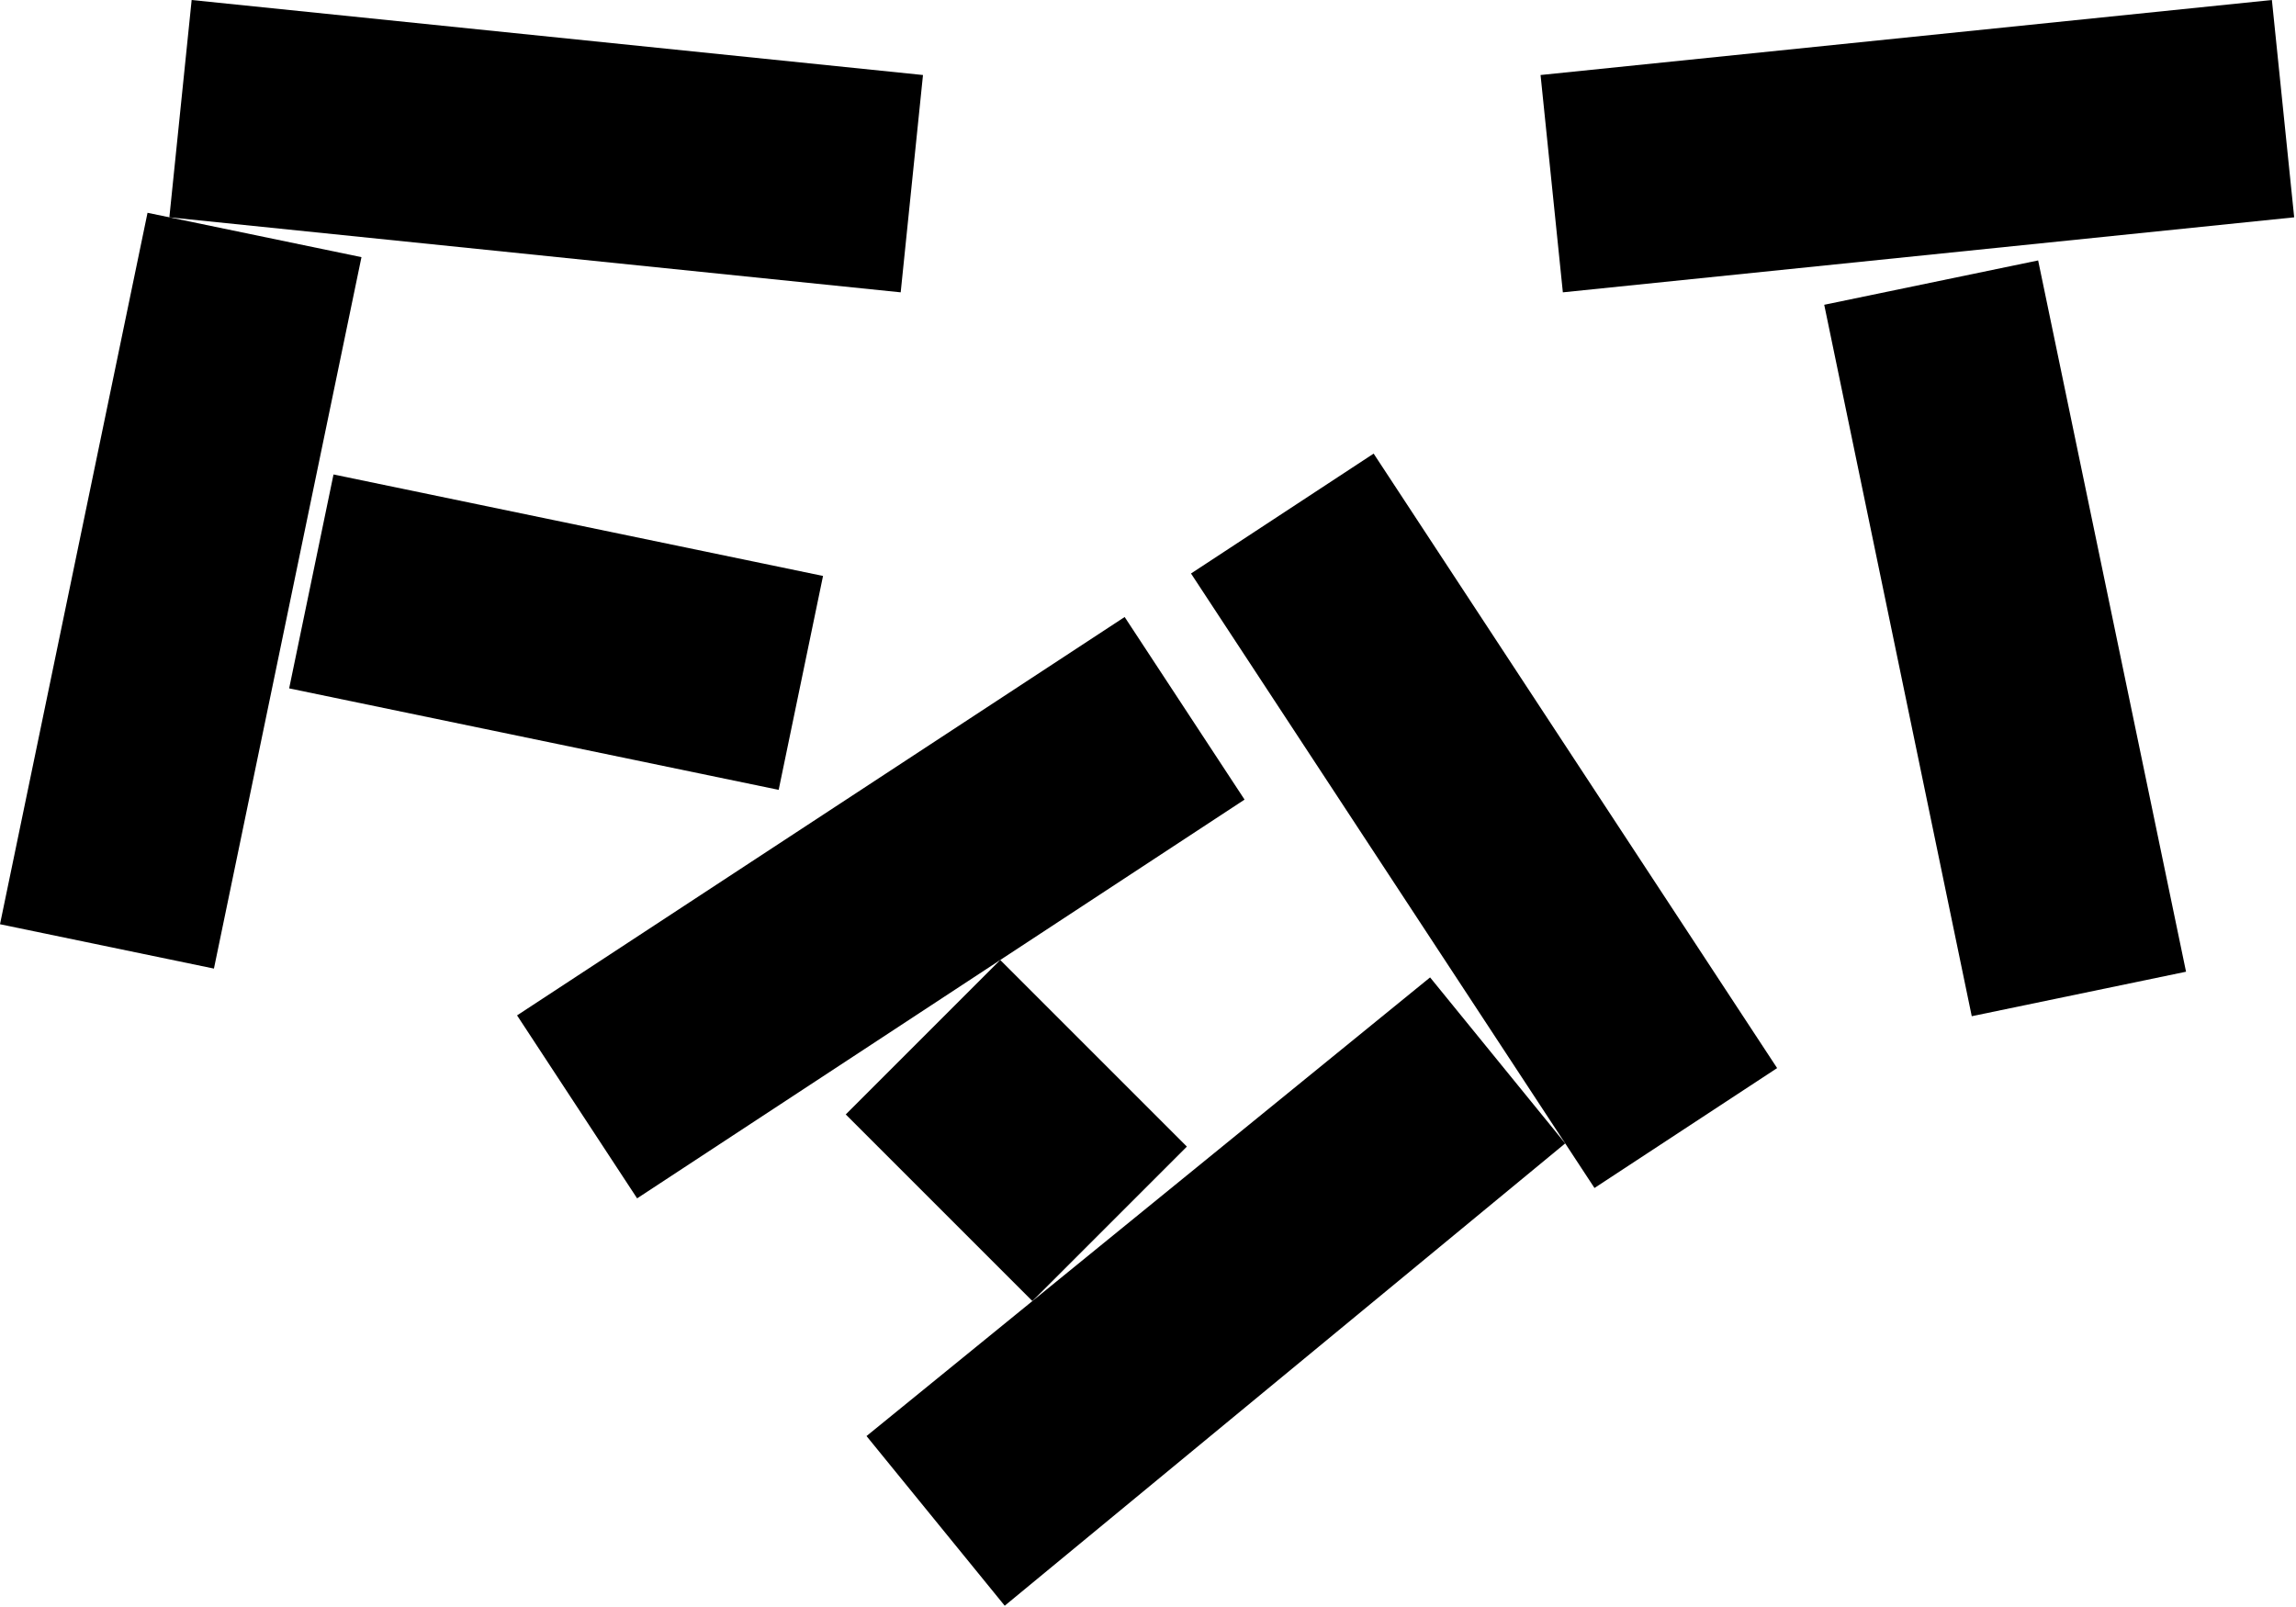
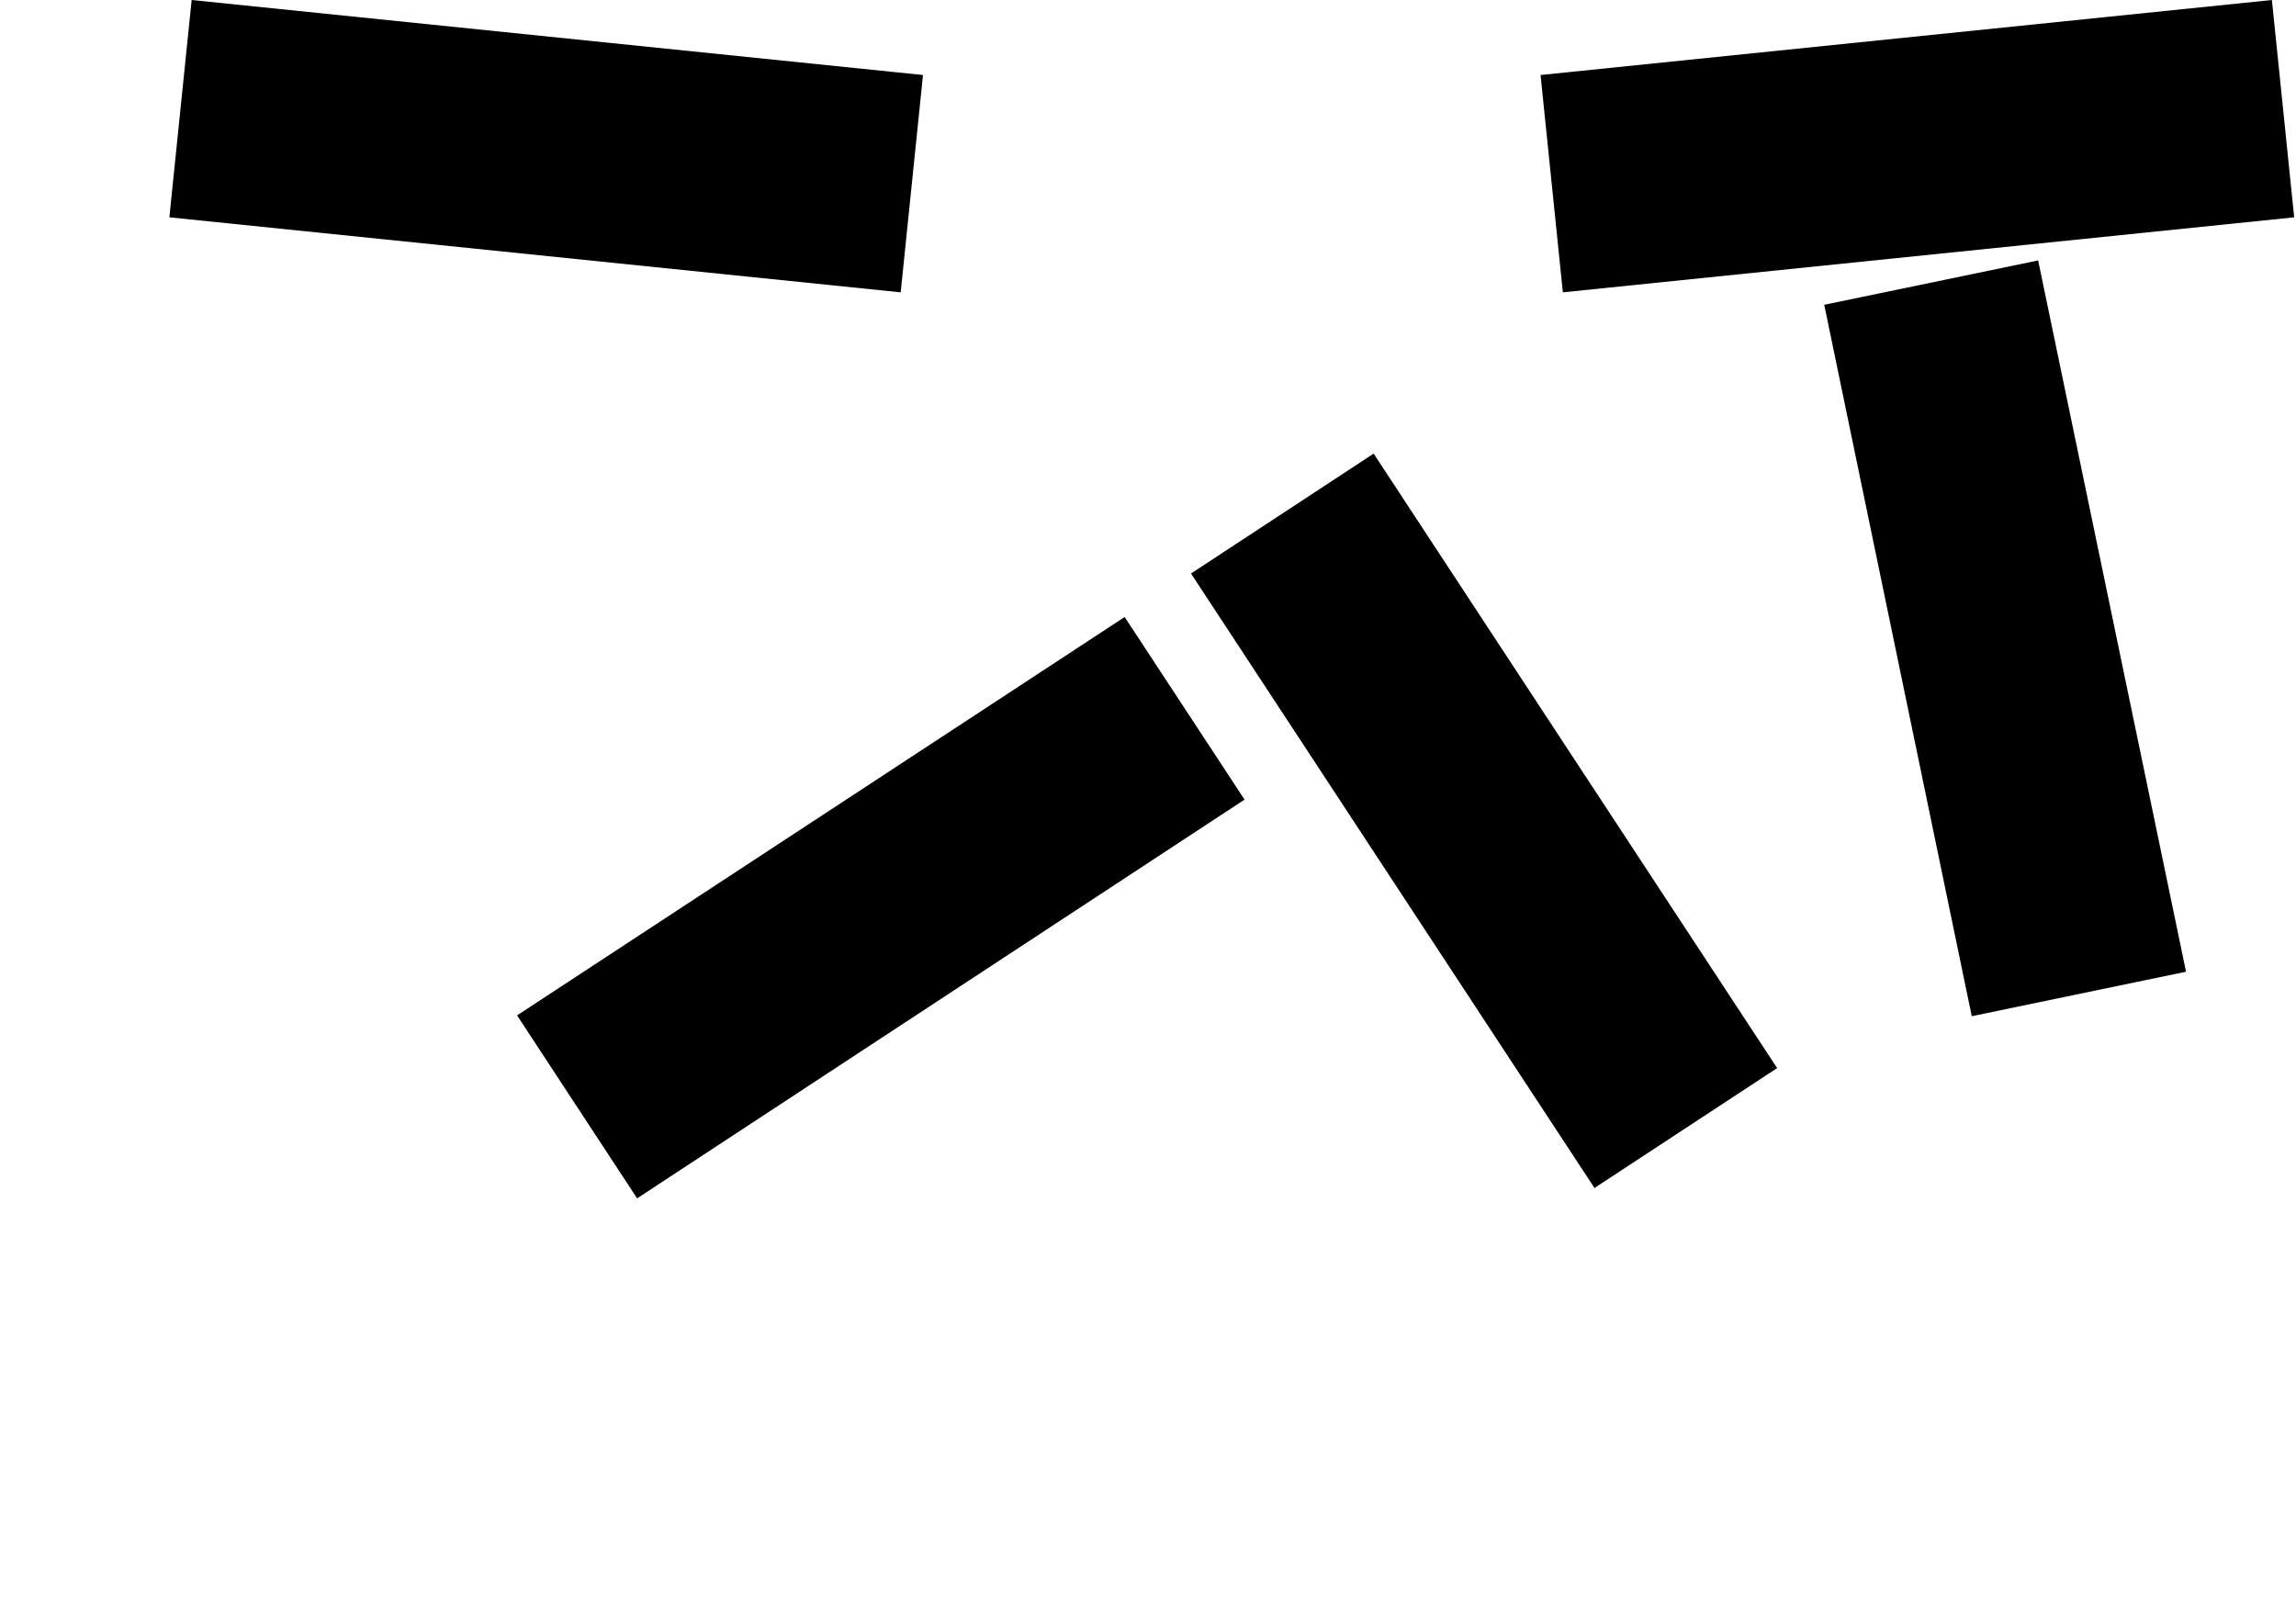
<svg xmlns="http://www.w3.org/2000/svg" width="100%" height="100%" viewBox="0 0 1144 801" version="1.1" xml:space="preserve" style="fill-rule:evenodd;clip-rule:evenodd;stroke-linejoin:round;stroke-miterlimit:2;">
  <path d="M1015.52,129.777l-106.585,22.1l73.507,354.521l106.768,-22.172l-73.69,-354.449Z" style="fill-rule:nonzero;" />
  <path d="M767.595,37.38l364.392,-37.38l11.109,108.295l-364.392,37.38l-11.109,-108.295Z" />
-   <path d="M73.509,106.039l106.595,22.103l-73.509,354.521l-106.595,-22.102l73.509,-354.522Z" />
  <path d="M95.496,0.001l364.391,37.38l-11.109,108.294l-364.391,-37.38l11.109,-108.294Z" />
-   <path d="M166.179,236.432l243.903,50.573l-22.102,106.595l-243.904,-50.573l22.103,-106.595Z" />
-   <path d="M779.877,569.779l-67.325,-82.717l-280.806,228.554l68.862,84.551l279.269,-230.388Z" style="fill-rule:nonzero;" />
-   <path d="M498.38,478.378l92.992,92.991l-76.978,76.979l-92.992,-92.991l76.978,-76.979Z" />
  <path d="M560.369,307.465l59.741,90.995l-302.663,198.706l-59.818,-91.175l302.74,-198.526Z" style="fill-rule:nonzero;" />
  <path d="M794.463,591.996l-201.035,-306.21l91.002,-59.746l201.036,306.21l-91.003,59.746Z" />
</svg>